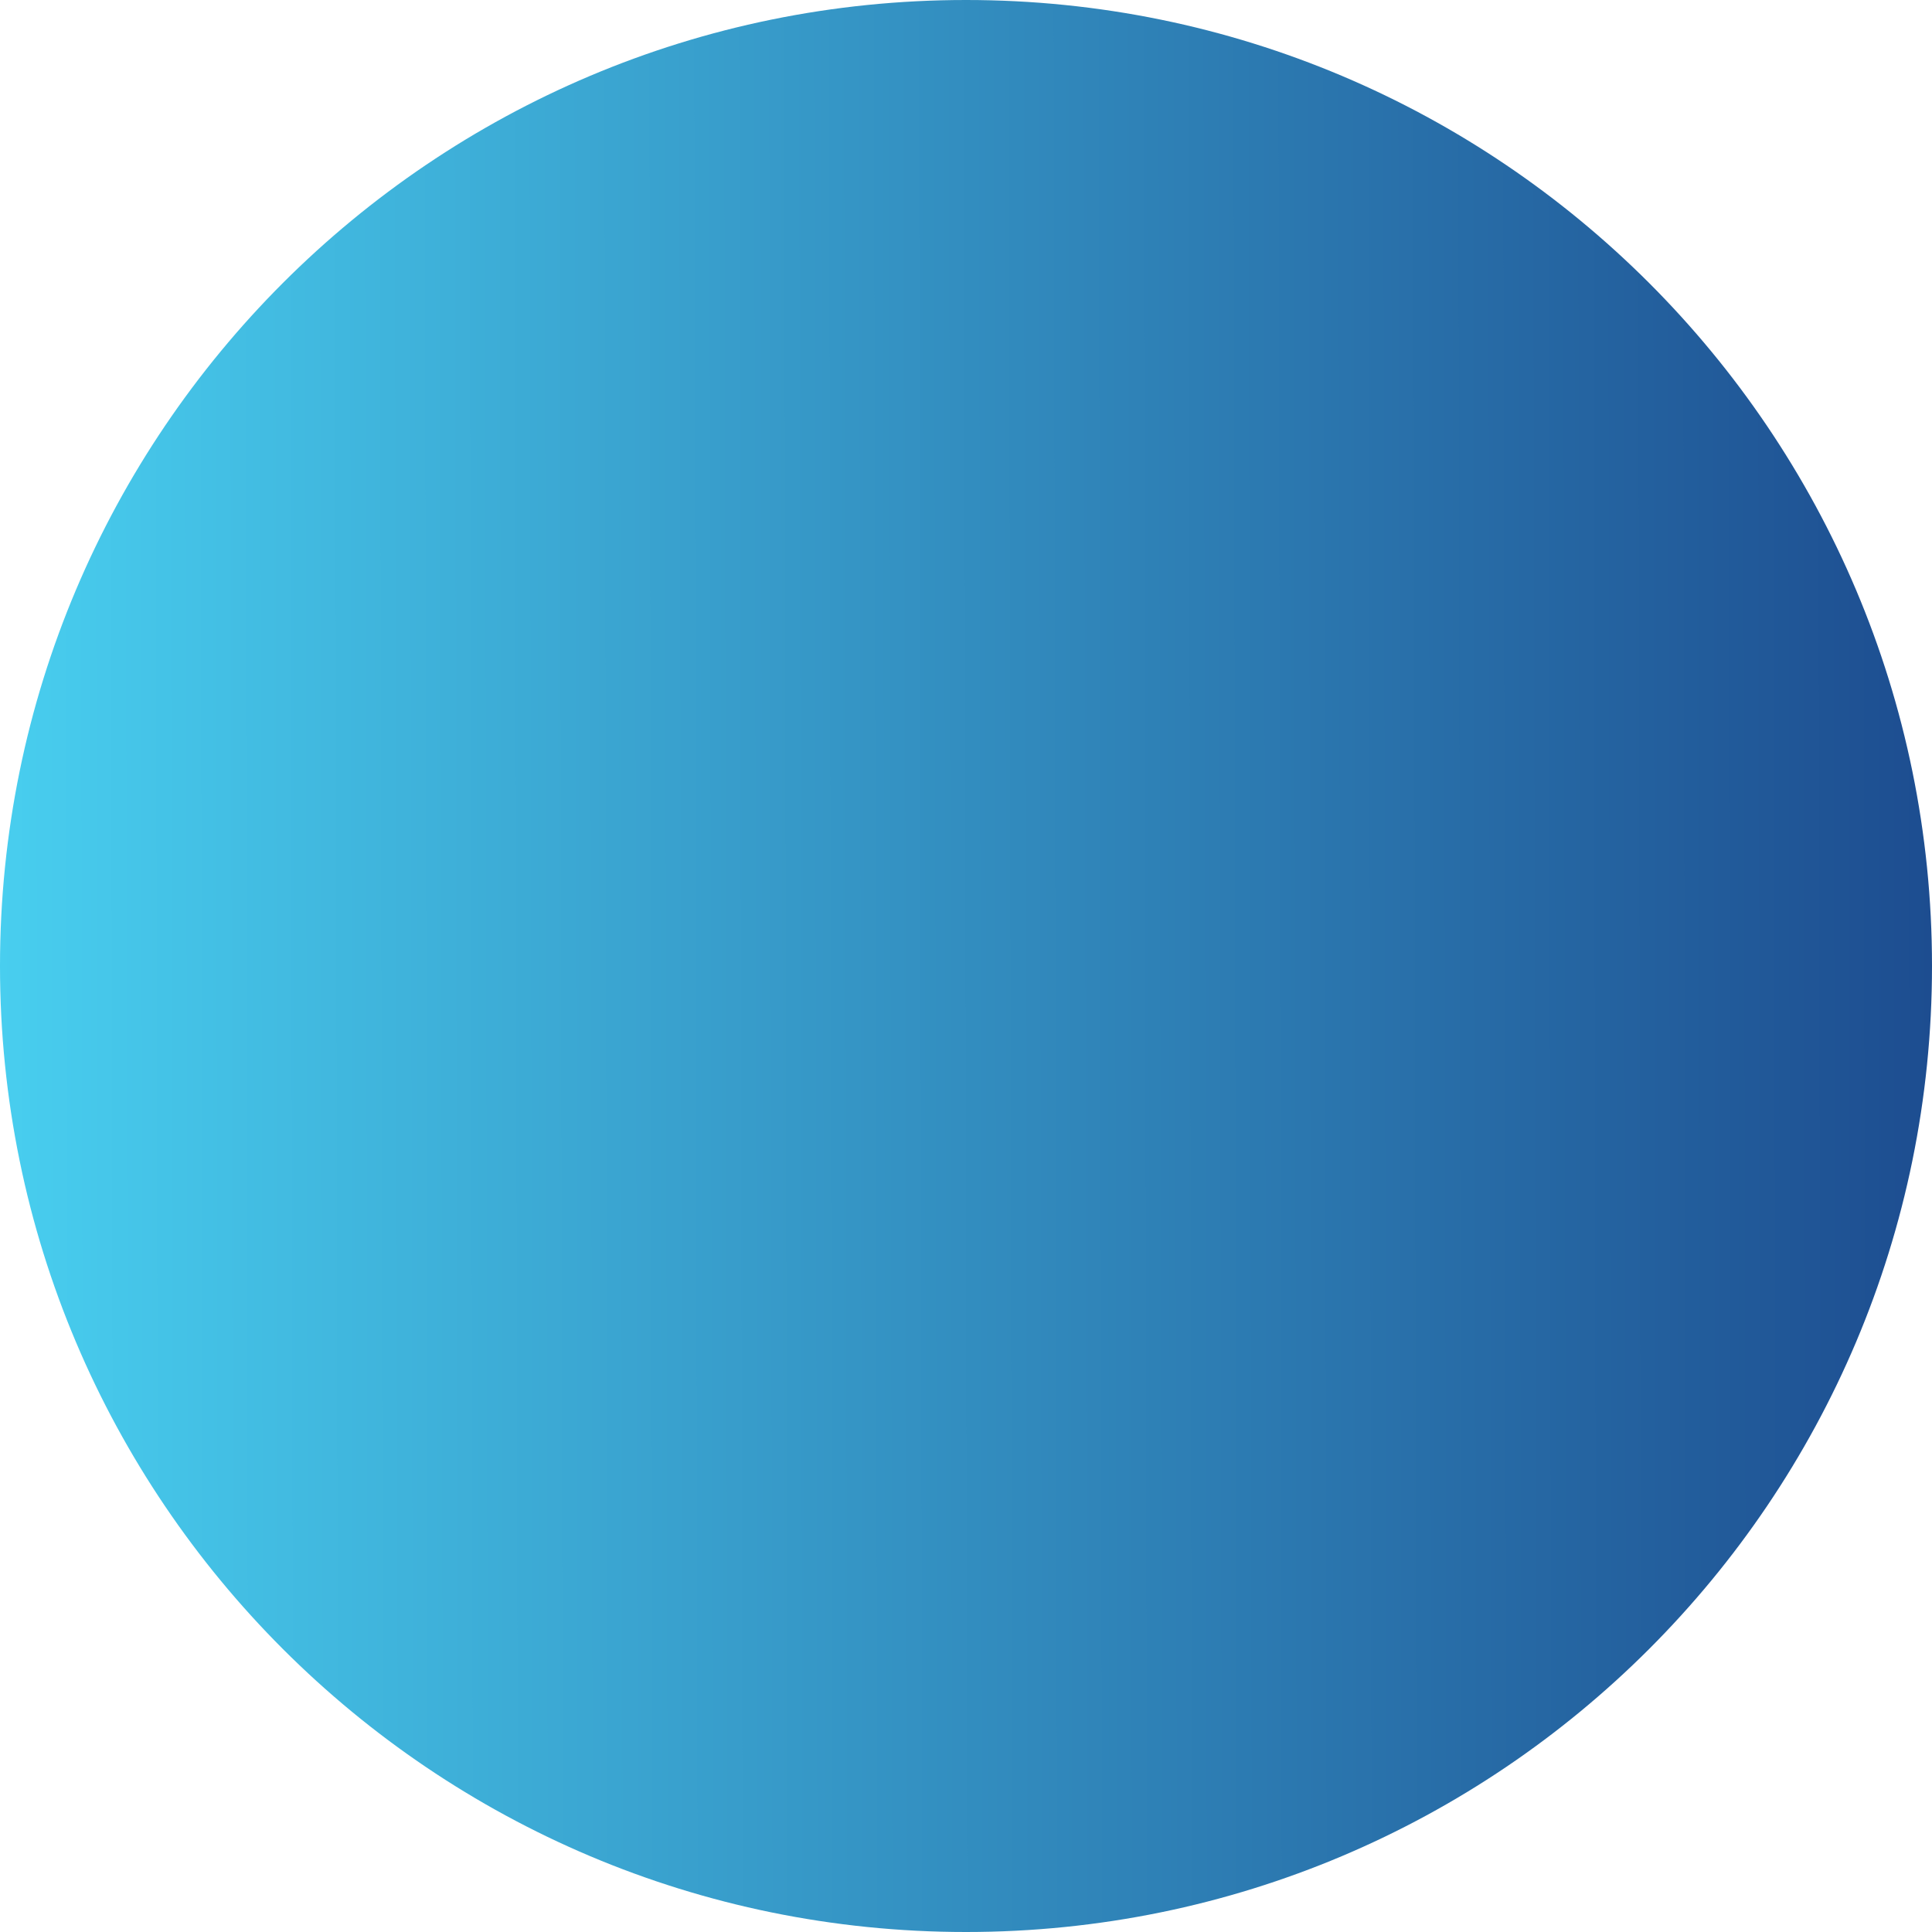
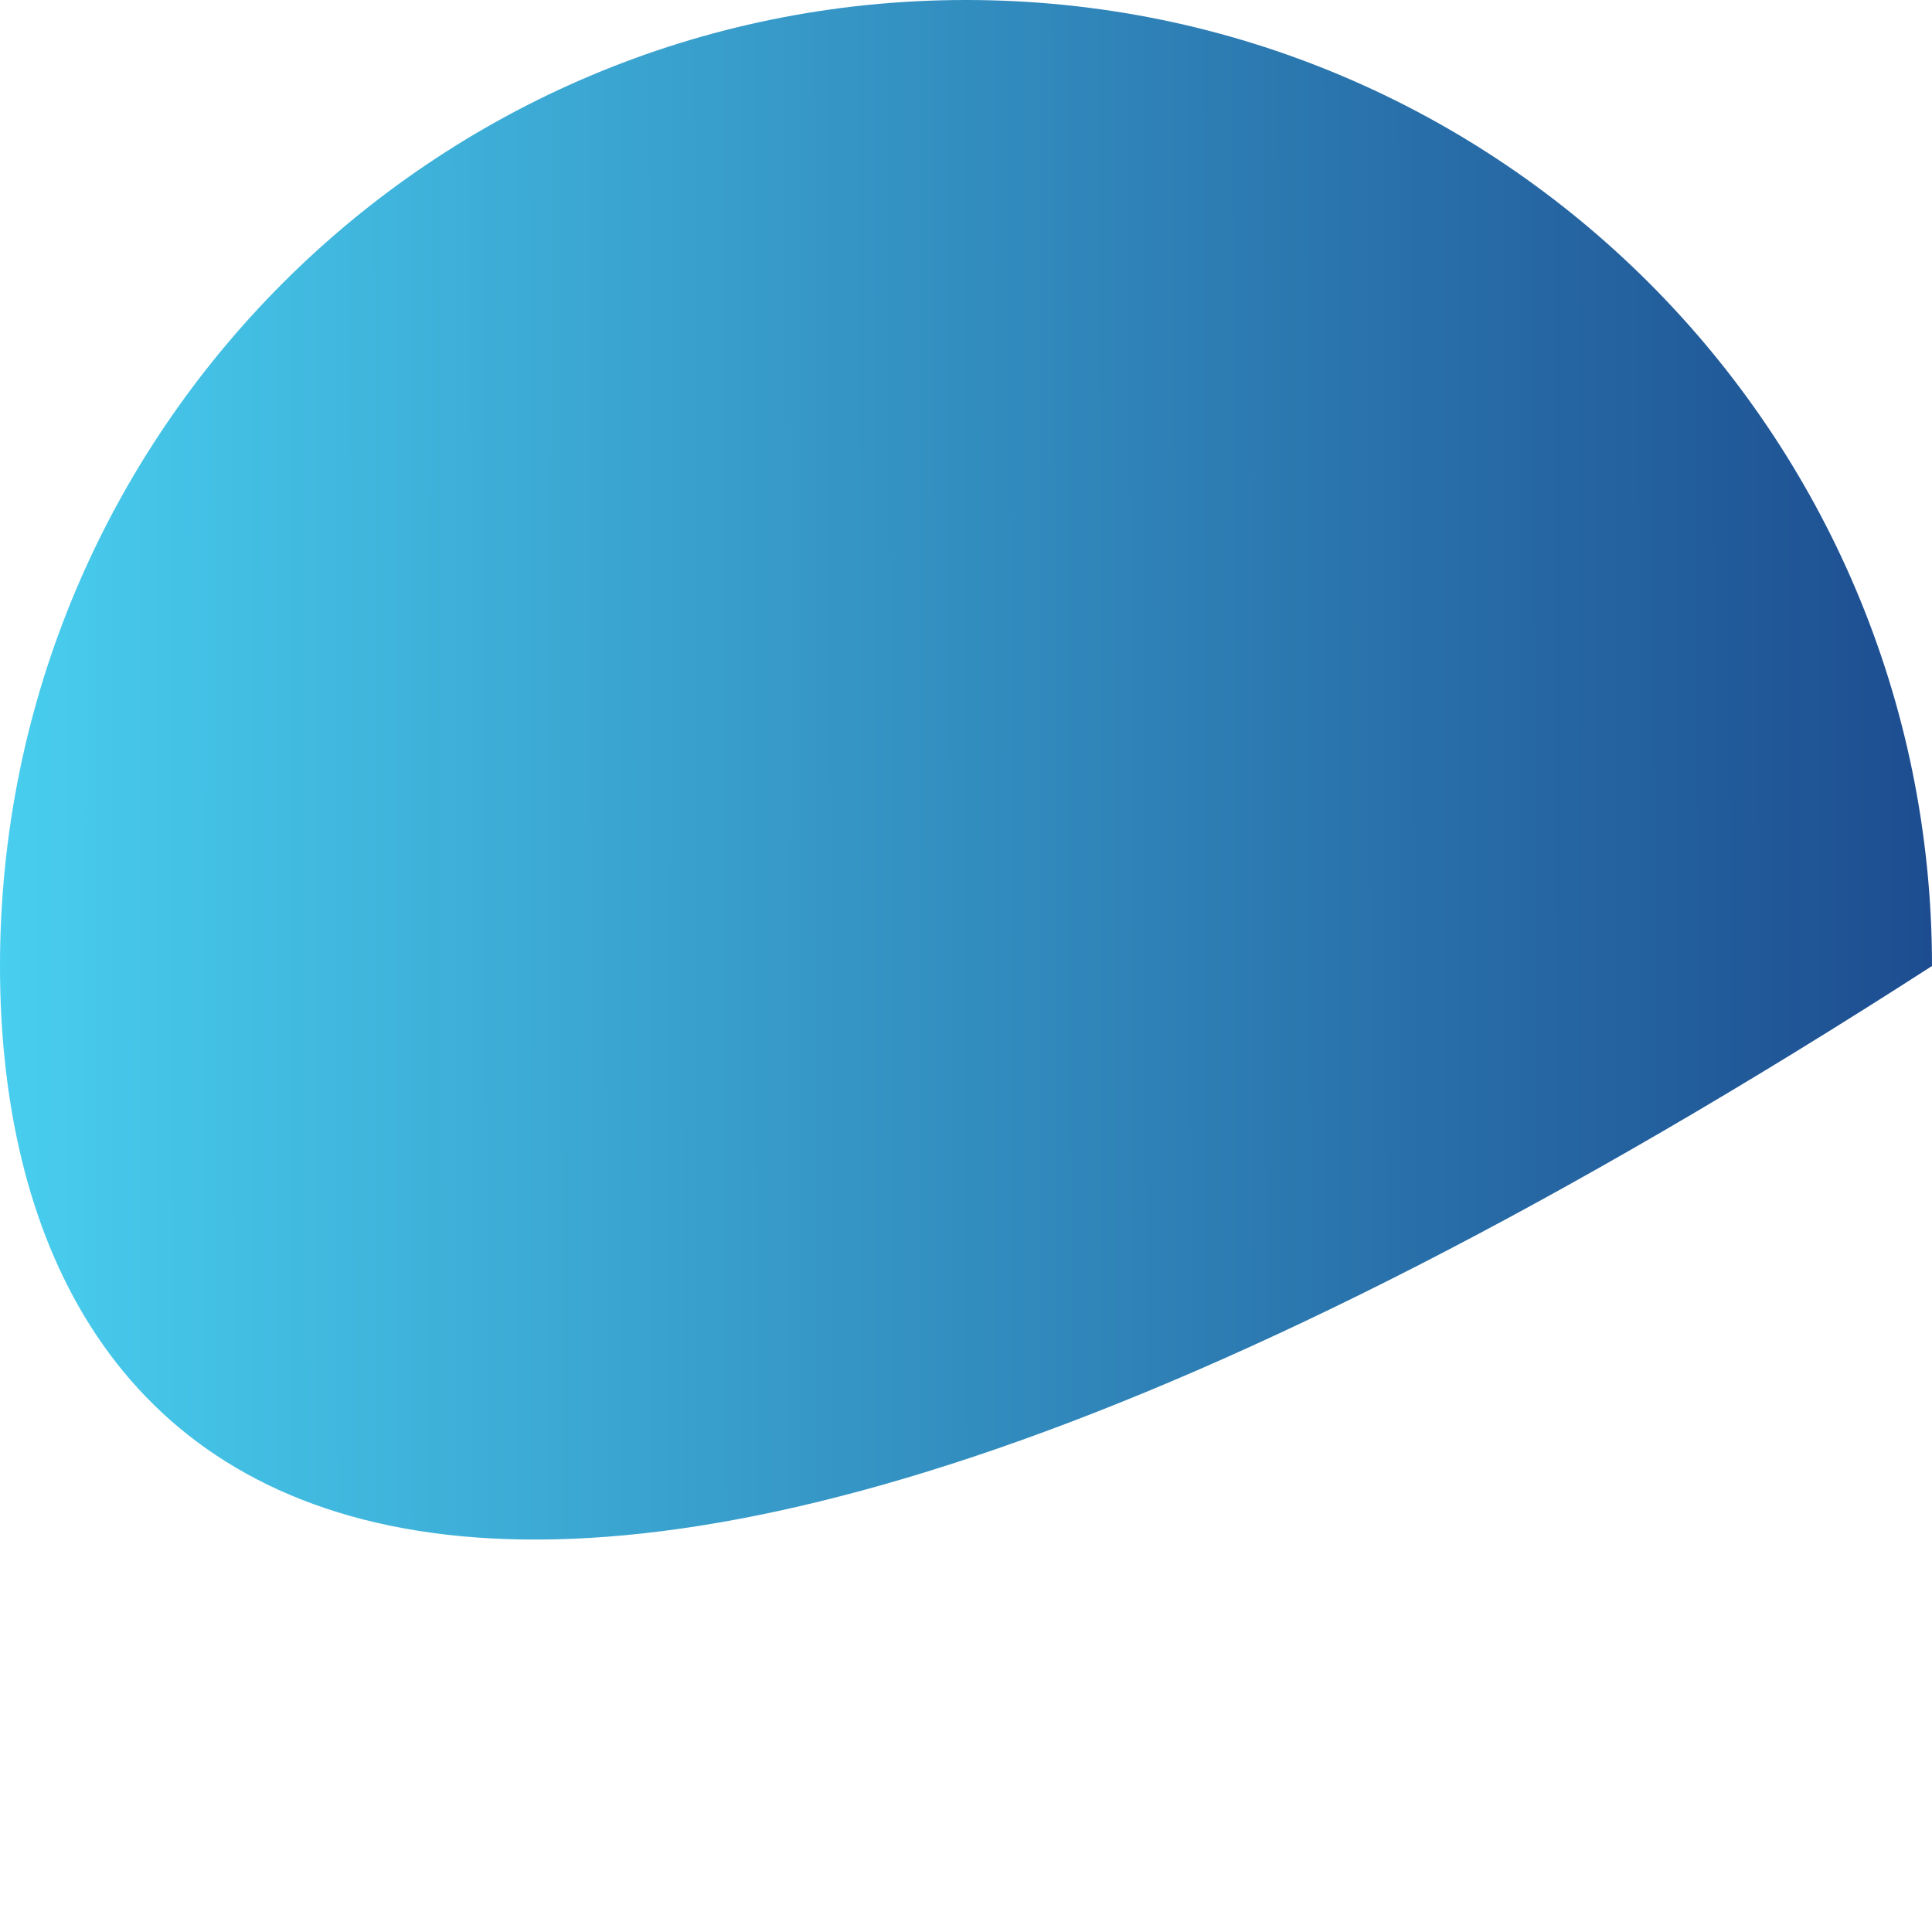
<svg xmlns="http://www.w3.org/2000/svg" width="132" height="132" viewBox="0 0 132 132" fill="none">
-   <path d="M5.7699e-06 66C8.95653e-06 29.549 29.549 -8.95653e-06 66 -5.7699e-06C102.451 -2.58327e-06 132 29.549 132 66C132 102.451 102.451 132 66 132C29.549 132 2.58327e-06 102.451 5.7699e-06 66Z" fill="url(#paint0_linear_7353_8680)" />
+   <path d="M5.7699e-06 66C8.95653e-06 29.549 29.549 -8.95653e-06 66 -5.7699e-06C102.451 -2.58327e-06 132 29.549 132 66C29.549 132 2.58327e-06 102.451 5.7699e-06 66Z" fill="url(#paint0_linear_7353_8680)" />
  <defs>
    <linearGradient id="paint0_linear_7353_8680" x1="132" y1="82.5" x2="-0.004" y2="82.741" gradientUnits="userSpaceOnUse">
      <stop stop-color="#1D4D90" />
      <stop offset="1" stop-color="#48CEEF" />
    </linearGradient>
  </defs>
</svg>